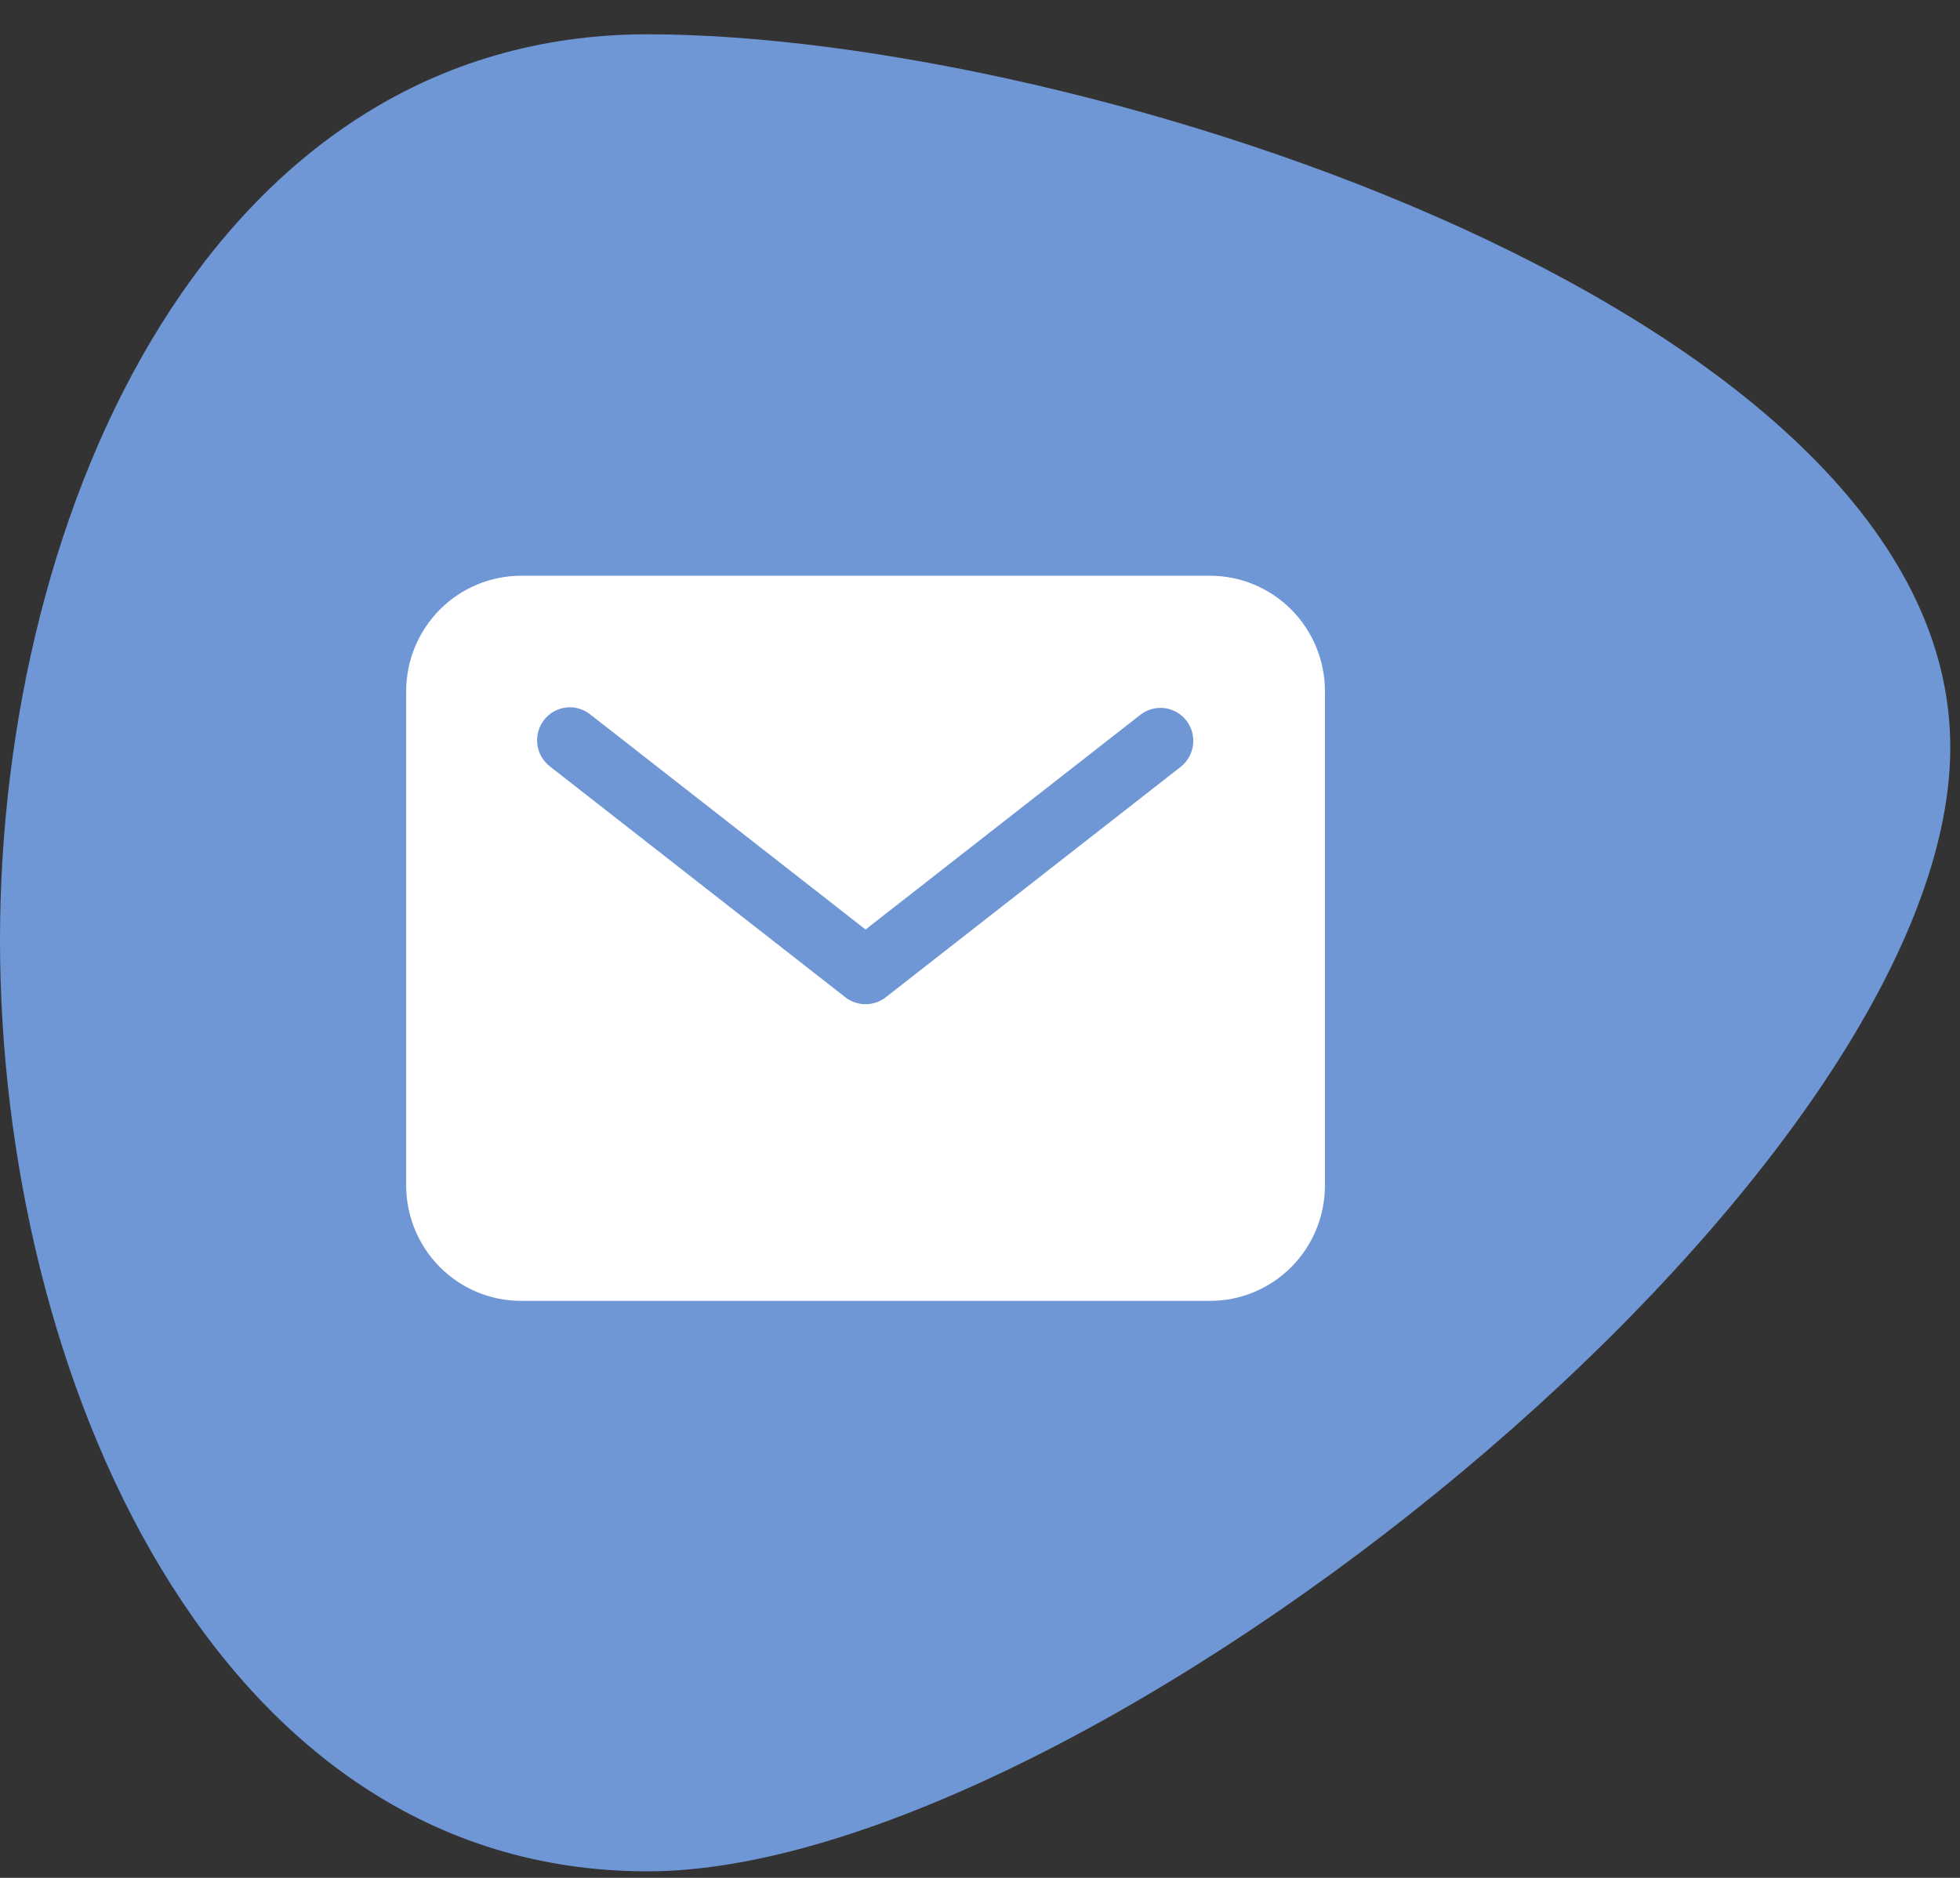
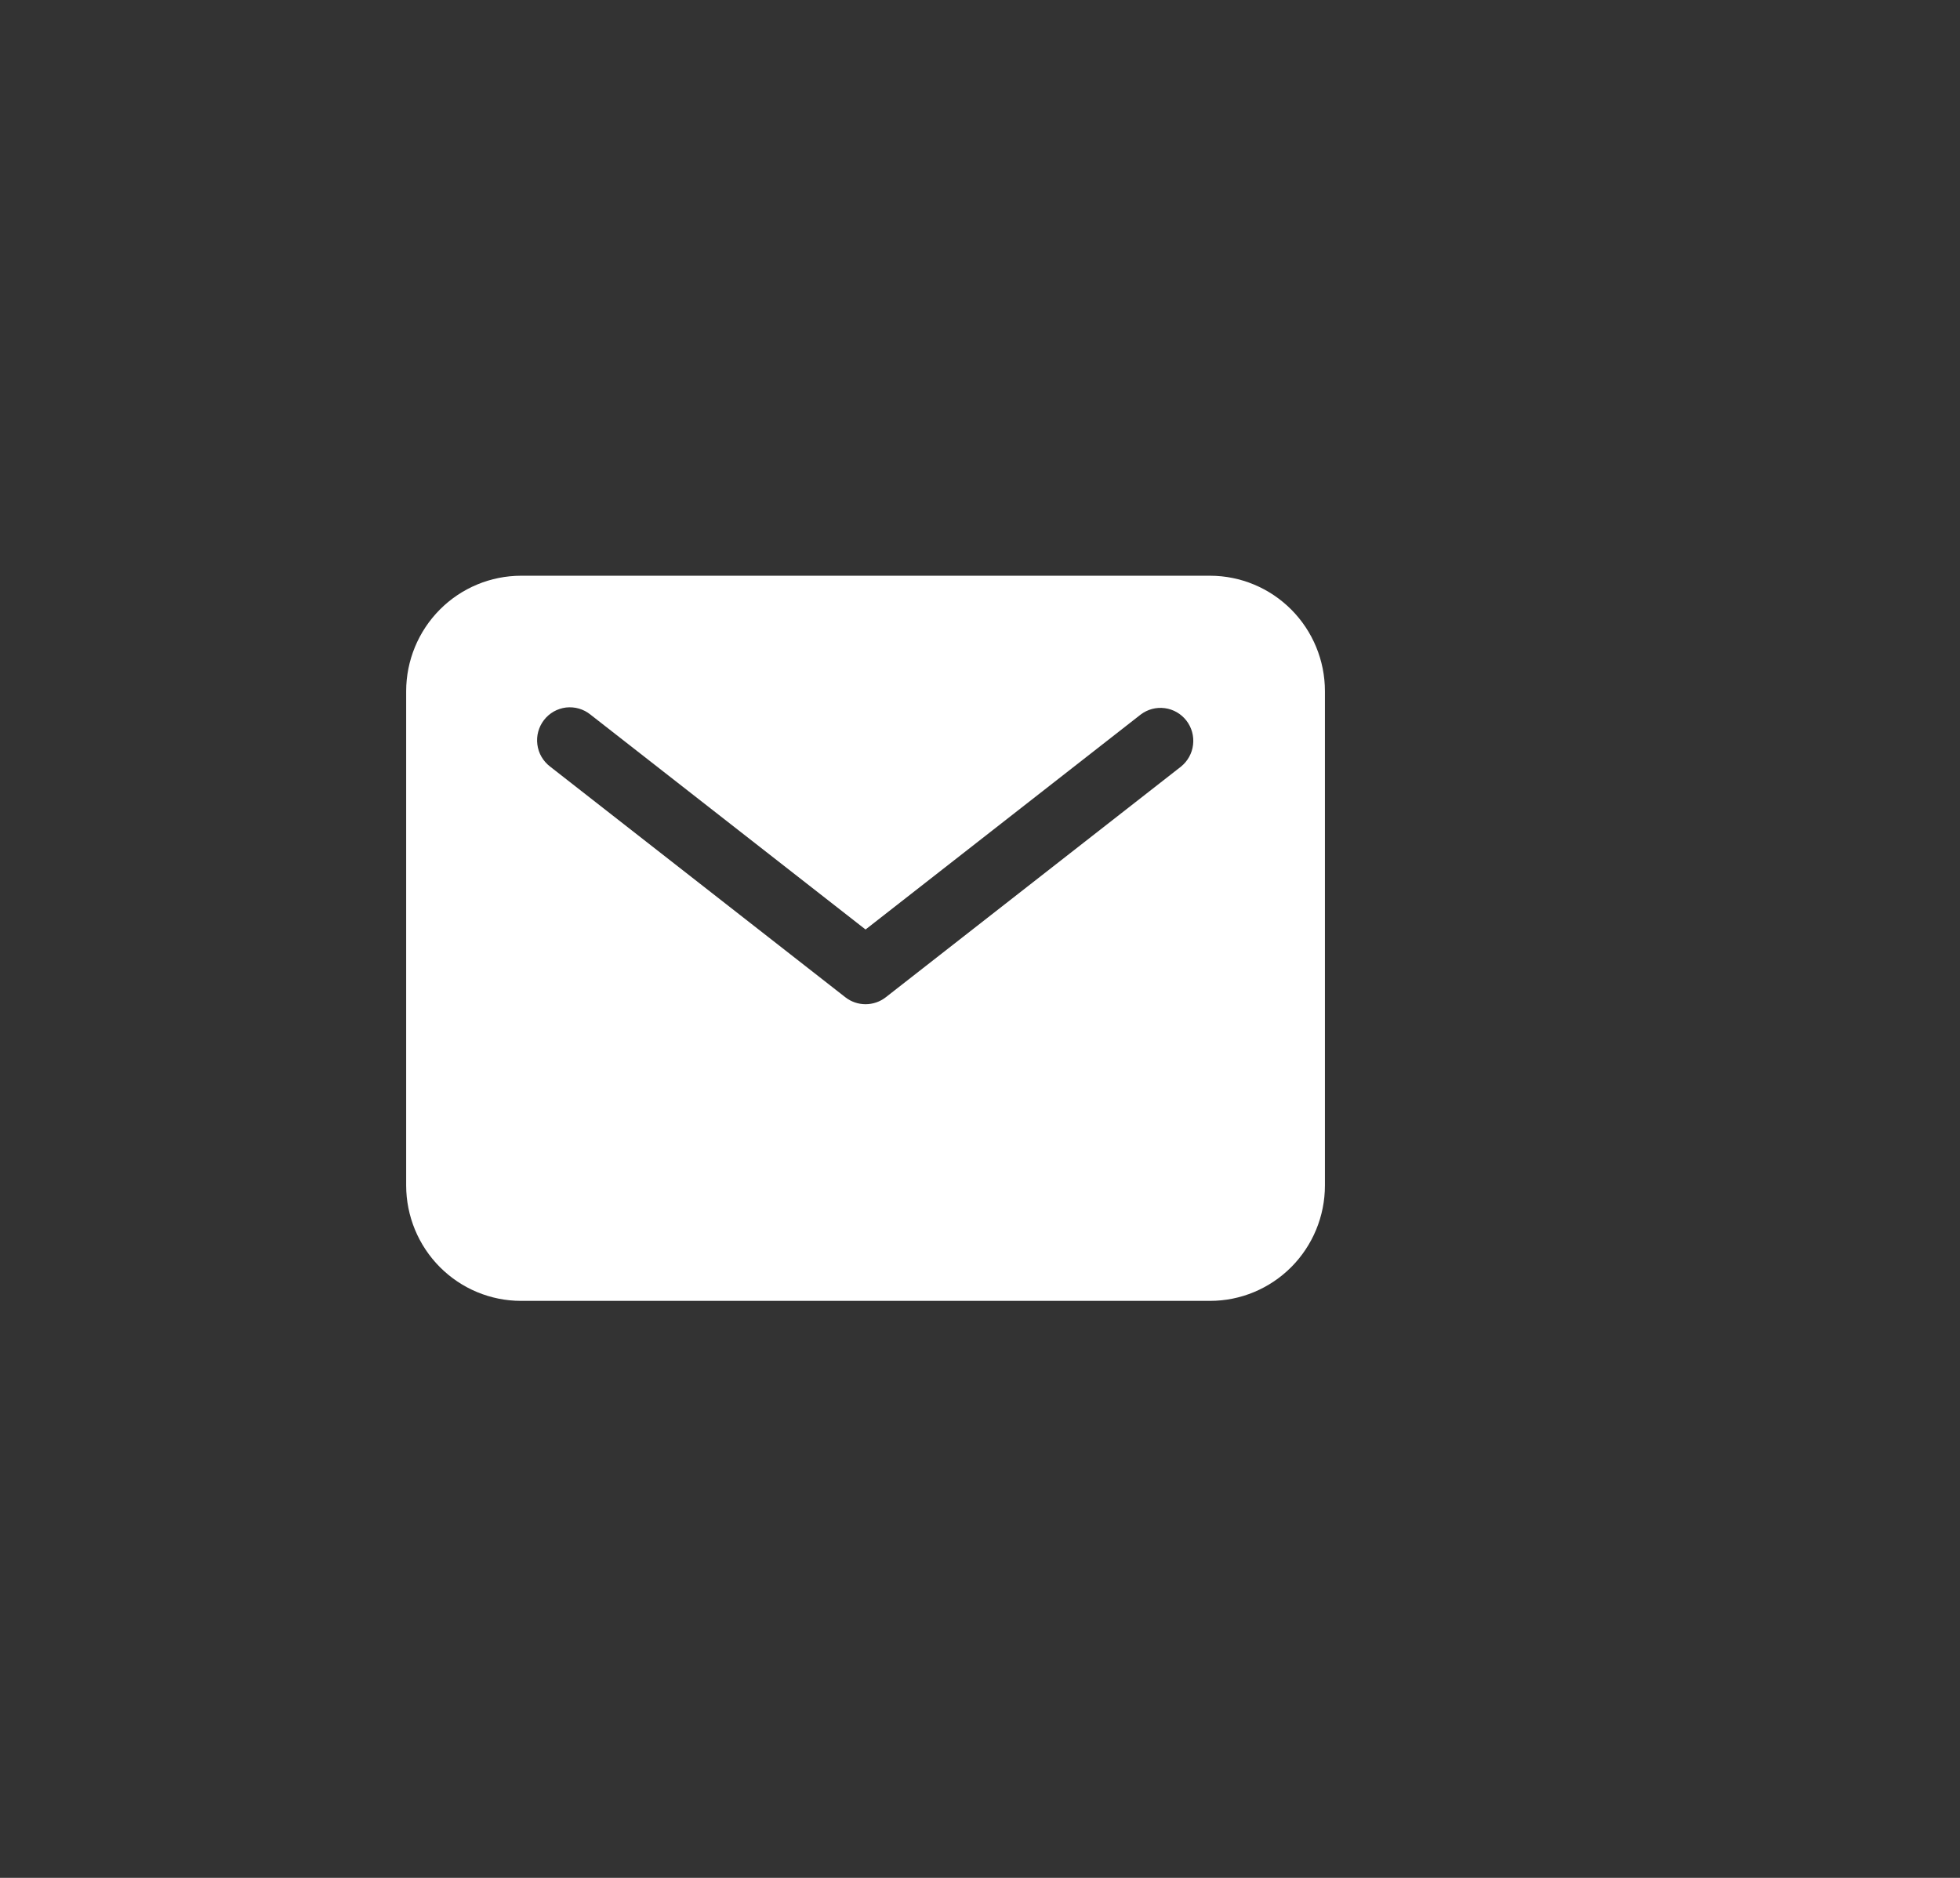
<svg xmlns="http://www.w3.org/2000/svg" width="48" height="46" viewBox="0 0 48 46" fill="none">
  <rect x="0" y="0" width="48" height="46" fill="#333333" stroke="none" />
-   <path d="M47.762 18.305C47.762 28.936 26.491 45.84 15.861 45.84C5.231 45.84 0 33.658 0 23.028C0 12.398 5.231 0.84 15.861 0.84C26.491 0.84 47.762 7.675 47.762 18.305Z" fill="#6F97D6" />
  <path d="M29.635 14.103H12.76C12.014 14.104 11.299 14.402 10.772 14.932C10.245 15.462 9.948 16.18 9.947 16.929V29.04C9.948 29.79 10.245 30.508 10.772 31.038C11.299 31.568 12.014 31.866 12.76 31.866H29.635C30.381 31.866 31.095 31.568 31.623 31.038C32.15 30.508 32.447 29.79 32.447 29.04V16.929C32.447 16.18 32.15 15.462 31.623 14.932C31.095 14.402 30.381 14.104 29.635 14.103ZM28.923 18.778L21.691 24.43C21.549 24.54 21.376 24.599 21.197 24.599C21.019 24.599 20.845 24.54 20.704 24.43L13.472 18.778C13.387 18.713 13.316 18.632 13.262 18.54C13.208 18.448 13.174 18.345 13.16 18.239C13.146 18.133 13.153 18.025 13.181 17.922C13.209 17.819 13.257 17.722 13.322 17.638C13.387 17.553 13.469 17.483 13.561 17.43C13.654 17.378 13.756 17.344 13.862 17.331C13.968 17.319 14.075 17.328 14.177 17.357C14.28 17.387 14.375 17.436 14.458 17.503L21.197 22.769L27.936 17.503C28.105 17.375 28.317 17.319 28.526 17.347C28.735 17.375 28.925 17.484 29.055 17.652C29.184 17.819 29.243 18.031 29.218 18.242C29.194 18.453 29.087 18.645 28.923 18.778Z" fill="white" />
</svg>